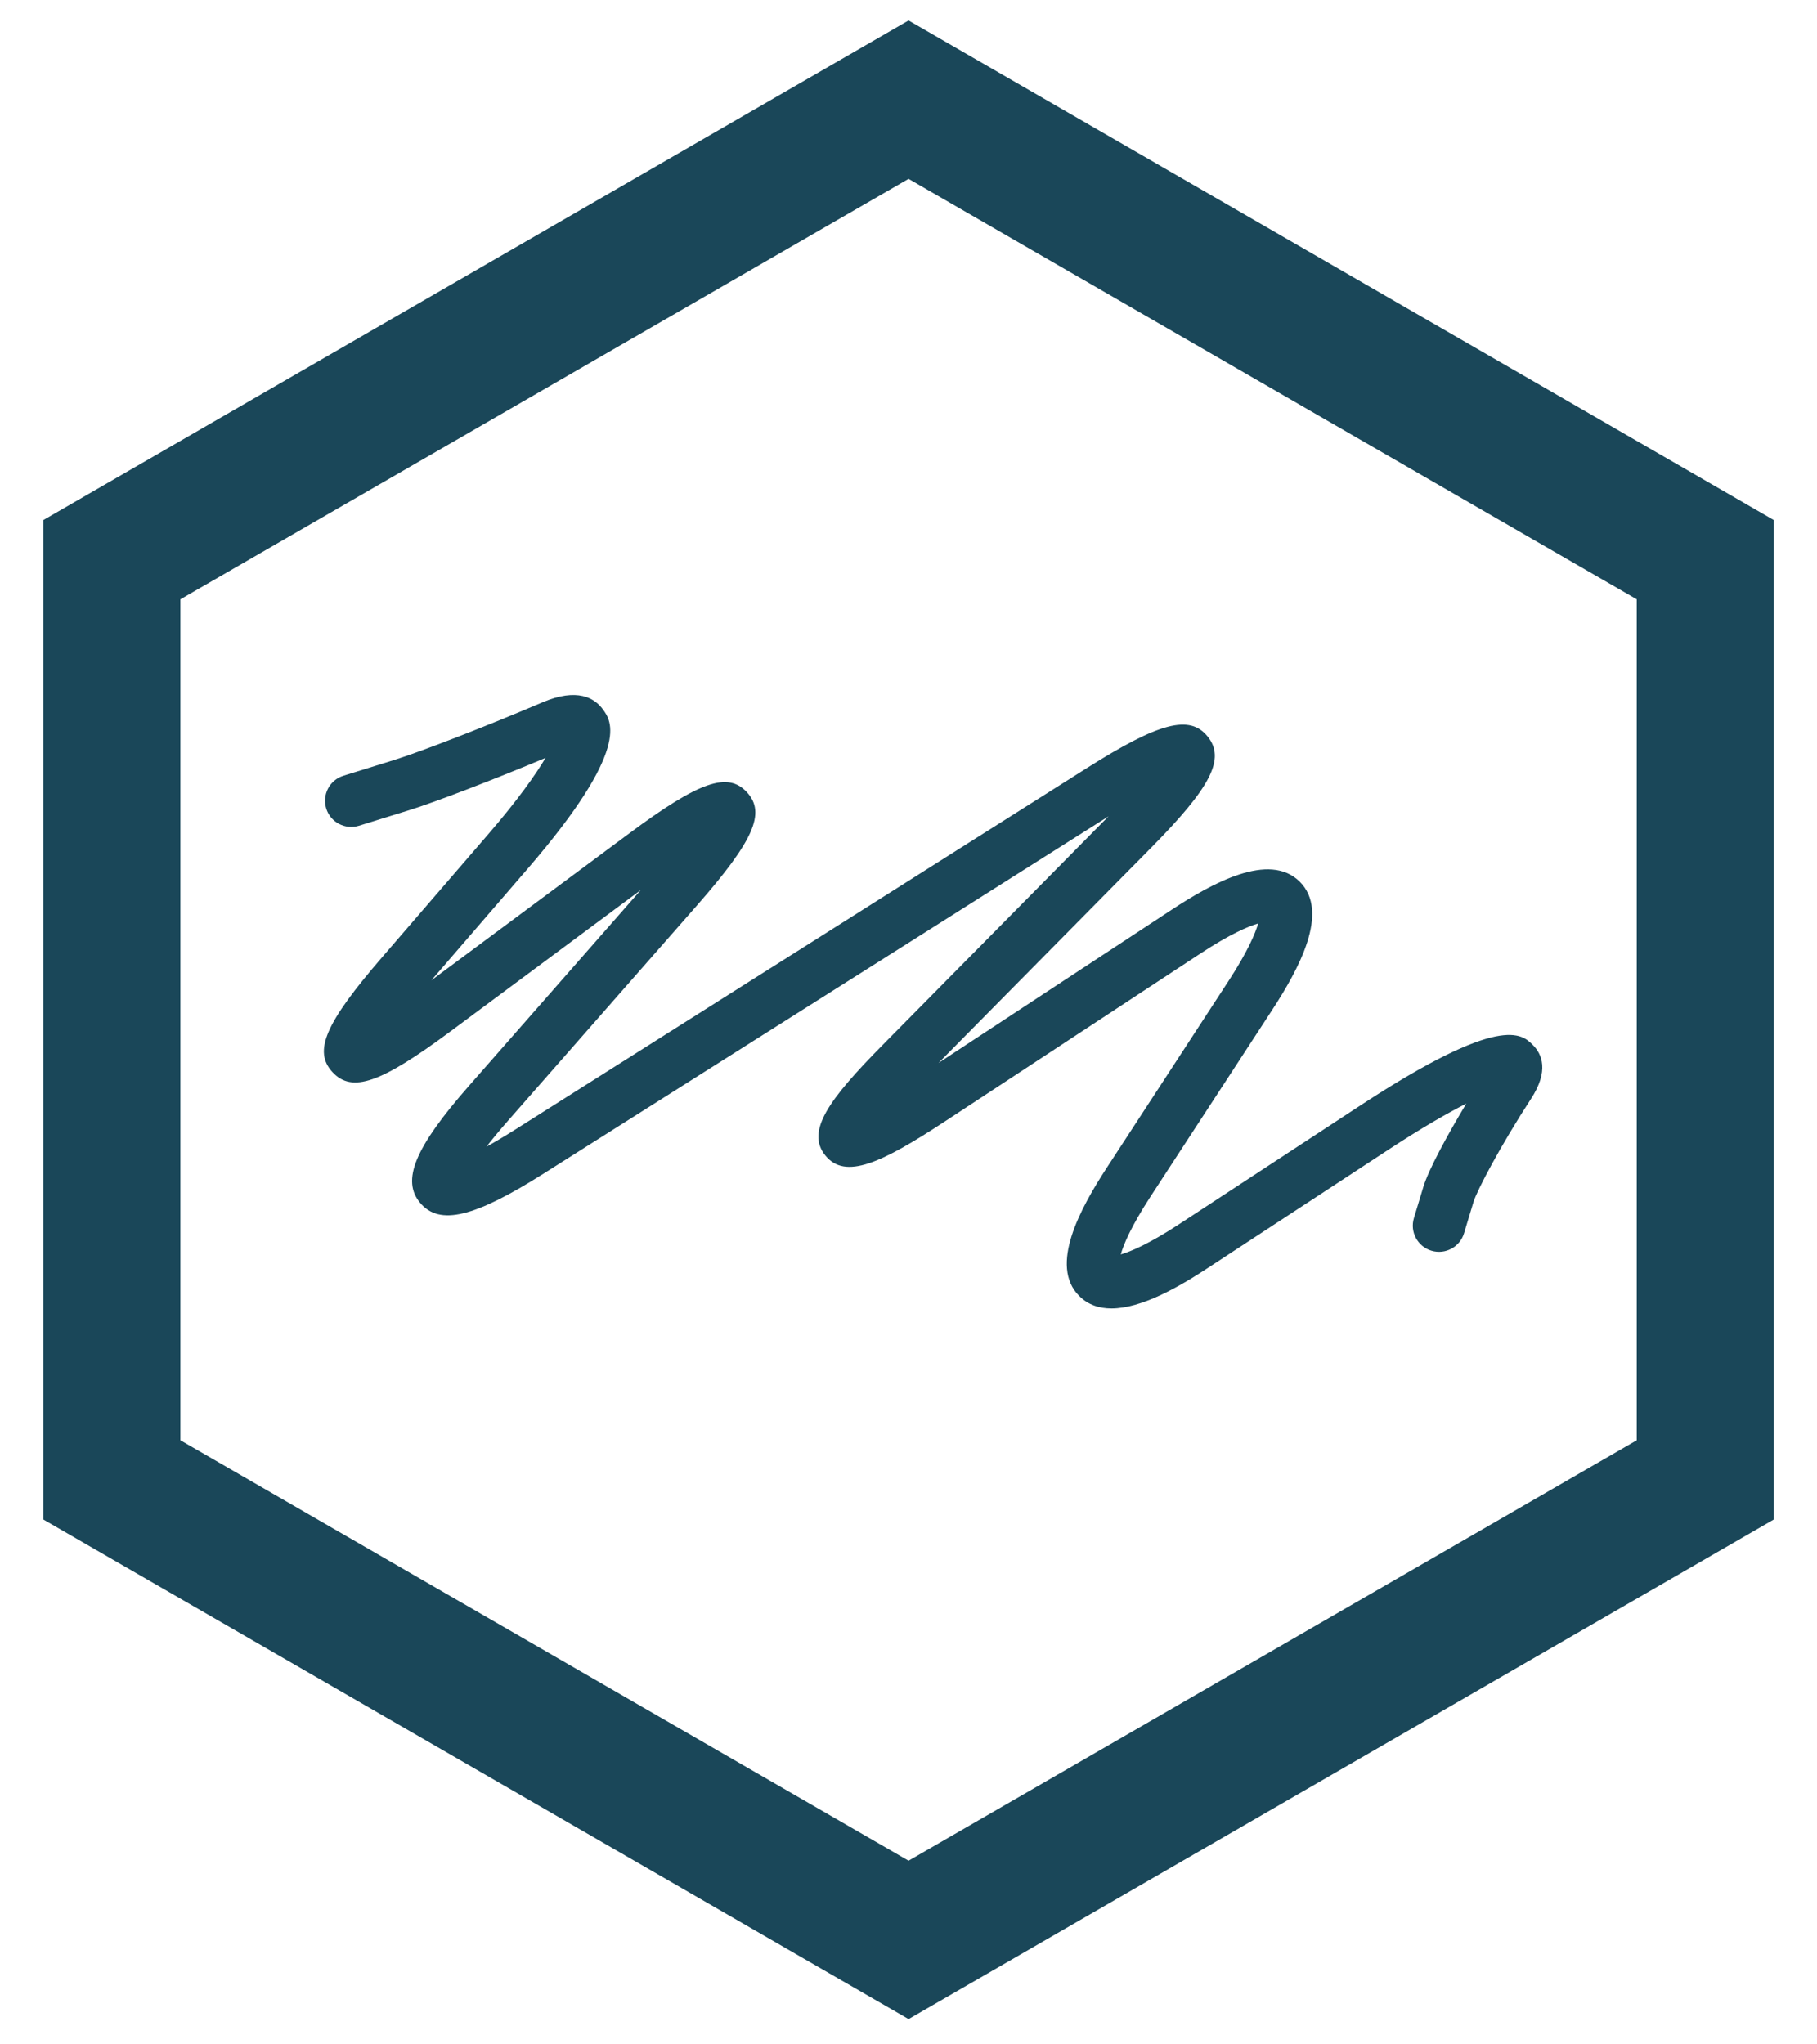
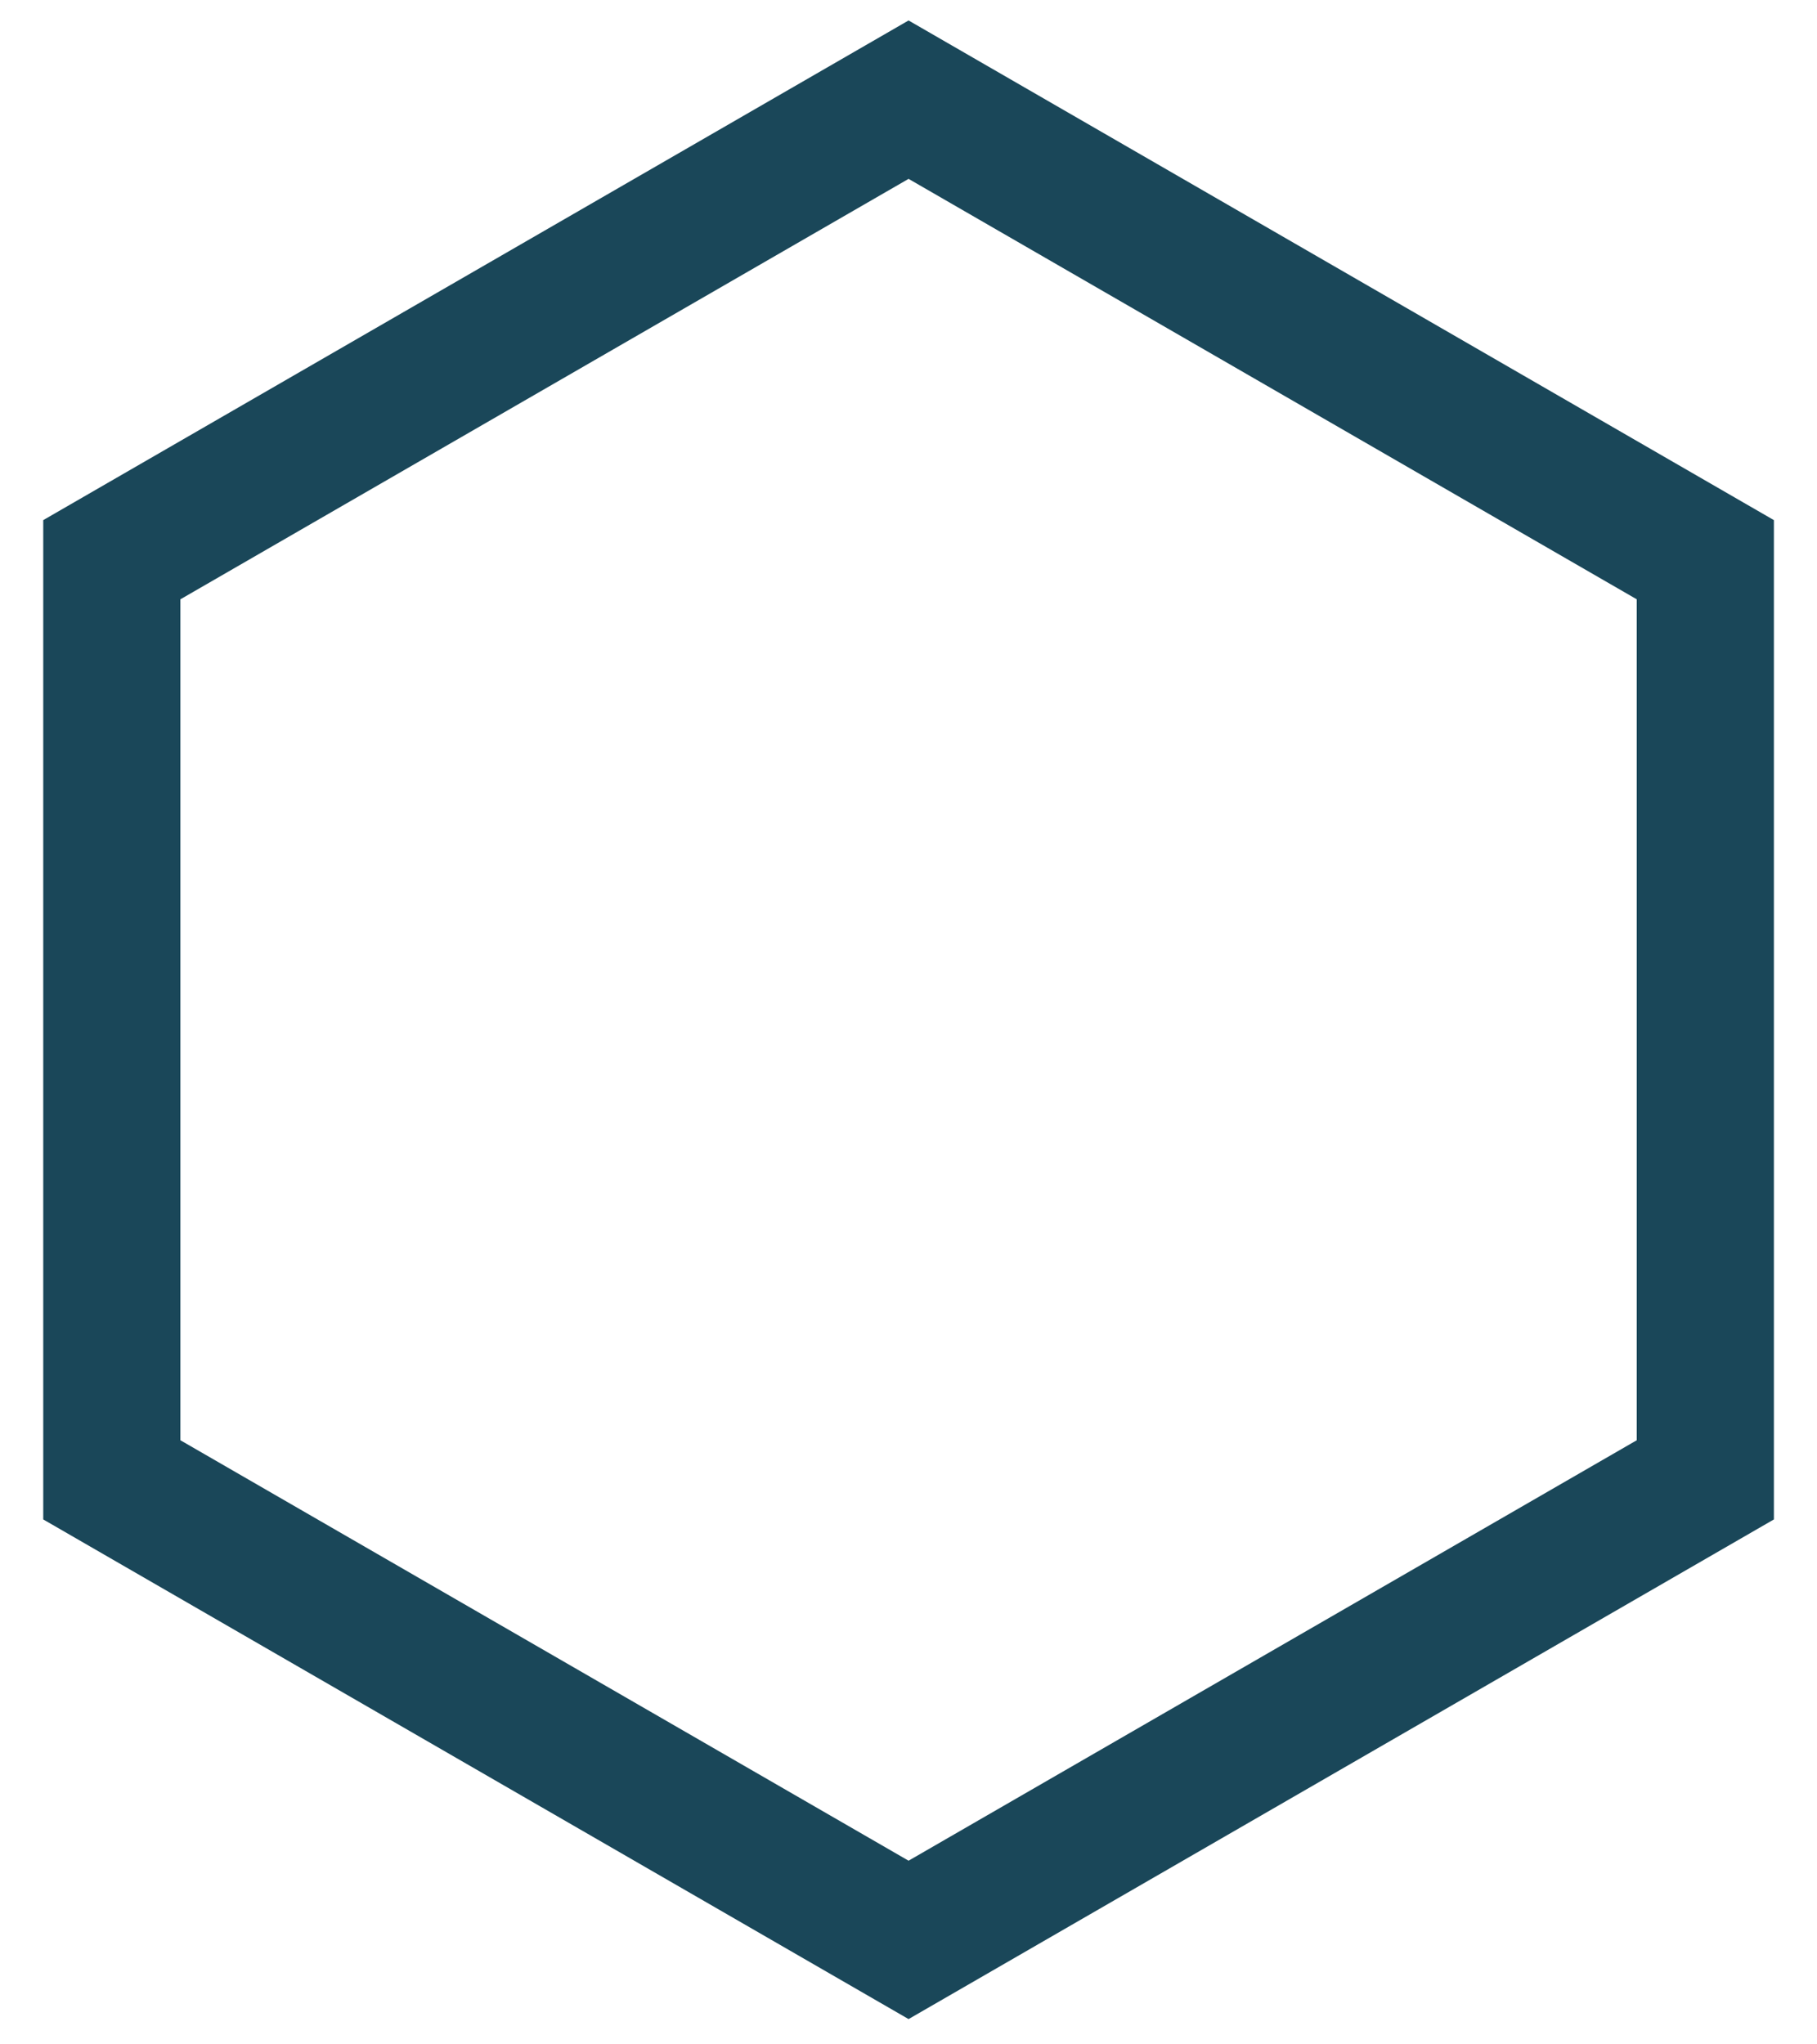
<svg xmlns="http://www.w3.org/2000/svg" version="1.1" id="Layer_1" x="0px" y="0px" width="640px" height="720px" viewBox="80 40 640 720" enable-background="new 80 40 640 720" xml:space="preserve">
  <g>
    <path fill="#1A4759" d="M400.024,47.206L96.328,222.545l-1.096,0.634v351.948l304.793,175.972L703.721,575.76l1.096-0.634V223.179    L400.024,47.206z M656.51,251.07v296.169L400.024,695.317L143.539,547.238V251.07l256.486-148.076L656.51,251.07z" />
-     <path fill="#1A4759" d="M214.531,377.199c-20.028,23.215-24.255,33.034-17.398,40.413c6.857,7.381,16.961,3.878,41.574-14.402    l66.999-49.75l-60.542,68.978c-19.097,21.761-23.889,33.336-17.088,41.295c6.804,7.962,18.993,5.028,43.451-10.442l198.937-125.796    L390.923,408c-18.897,19.128-27.209,30.413-20.18,38.99c7.023,8.576,19.72,2.649,42.197-12.116l89.831-59.023    c10.589-6.959,16.944-9.614,20.394-10.62c-0.995,3.45-3.63,9.819-10.546,20.431l-42.744,65.556    c-9.315,14.289-20.459,34.523-9.729,45.227c3.112,3.109,7.023,4.371,11.355,4.371c10.6,0,23.722-7.562,33.852-14.196l63.916-41.862    c11.705-7.666,20.639-12.762,27.198-16.082c-6.908,11.482-13.342,23.446-15.118,29.317l-3.326,11    c-1.471,4.879,1.288,10.022,6.167,11.496c4.87,1.471,10.022-1.294,11.493-6.164l3.32-10.995    c1.229-4.064,9.537-19.864,20.276-36.357c6.389-9.811,3.878-15.713,0.645-18.937c-3.912-3.906-11.212-11.164-60.762,21.293    l-63.916,41.862c-10.665,6.984-17.043,9.616-20.478,10.6c0.975-3.436,3.596-9.819,10.558-20.501l42.744-65.556    c9.318-14.289,20.462-34.525,9.743-45.204c-10.727-10.69-30.915,0.535-45.17,9.904l-82.072,53.927l74.789-75.697    c21.265-21.527,26.315-31.434,20.013-39.263c-6.299-7.827-17.054-5.017-42.634,11.155L261.669,437.7    c-4.047,2.559-7.455,4.566-10.313,6.138c1.998-2.579,4.512-5.634,7.669-9.23l66.232-75.46    c20.245-23.066,24.576-32.817,17.832-40.137c-6.753-7.319-16.829-3.796-41.456,14.501l-69.696,51.751l33.894-39.283    c36.583-42.392,29.526-52.042,26.513-56.162c-2.942-4.016-9.01-7.694-21.324-2.441c-18.88,8.075-42.789,17.367-52.208,20.29    l-17.835,5.533c-4.865,1.508-7.587,6.674-6.076,11.539c1.505,4.865,6.666,7.57,11.539,6.076l17.84-5.533    c9.061-2.813,29.534-10.682,47.882-18.359c-3.548,5.964-9.783,14.828-20.292,27.006L214.531,377.199z" />
  </g>
</svg>